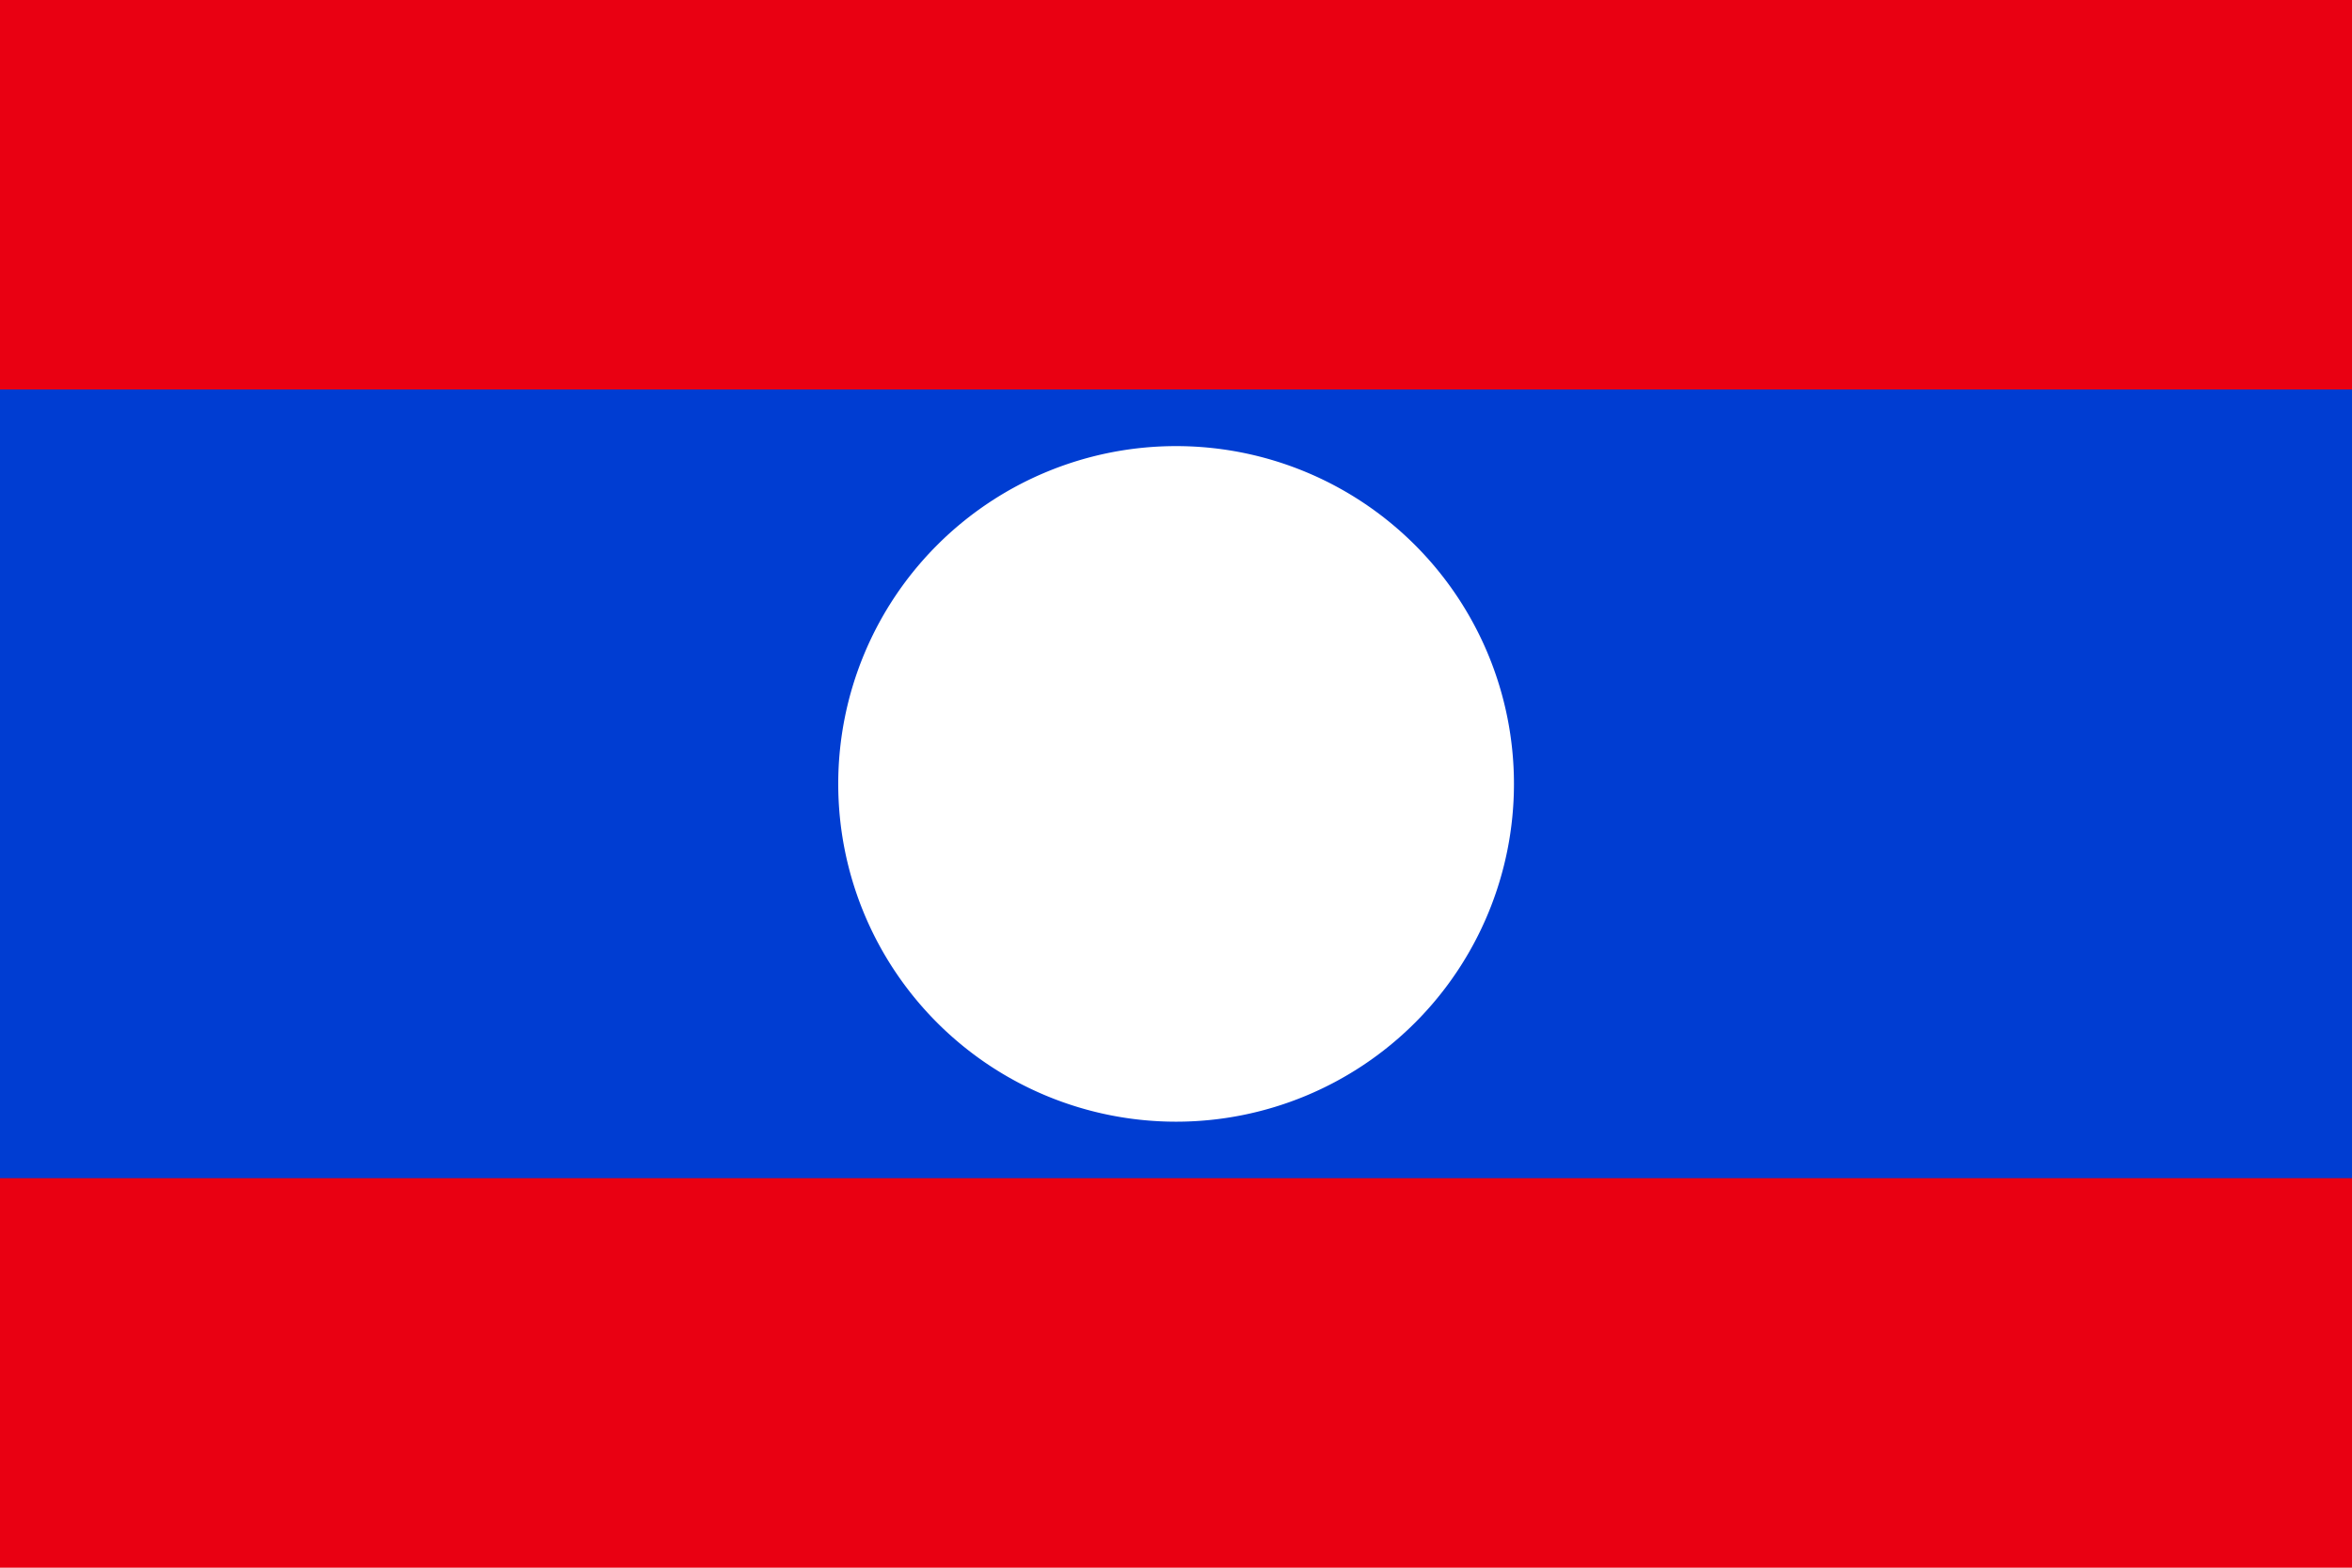
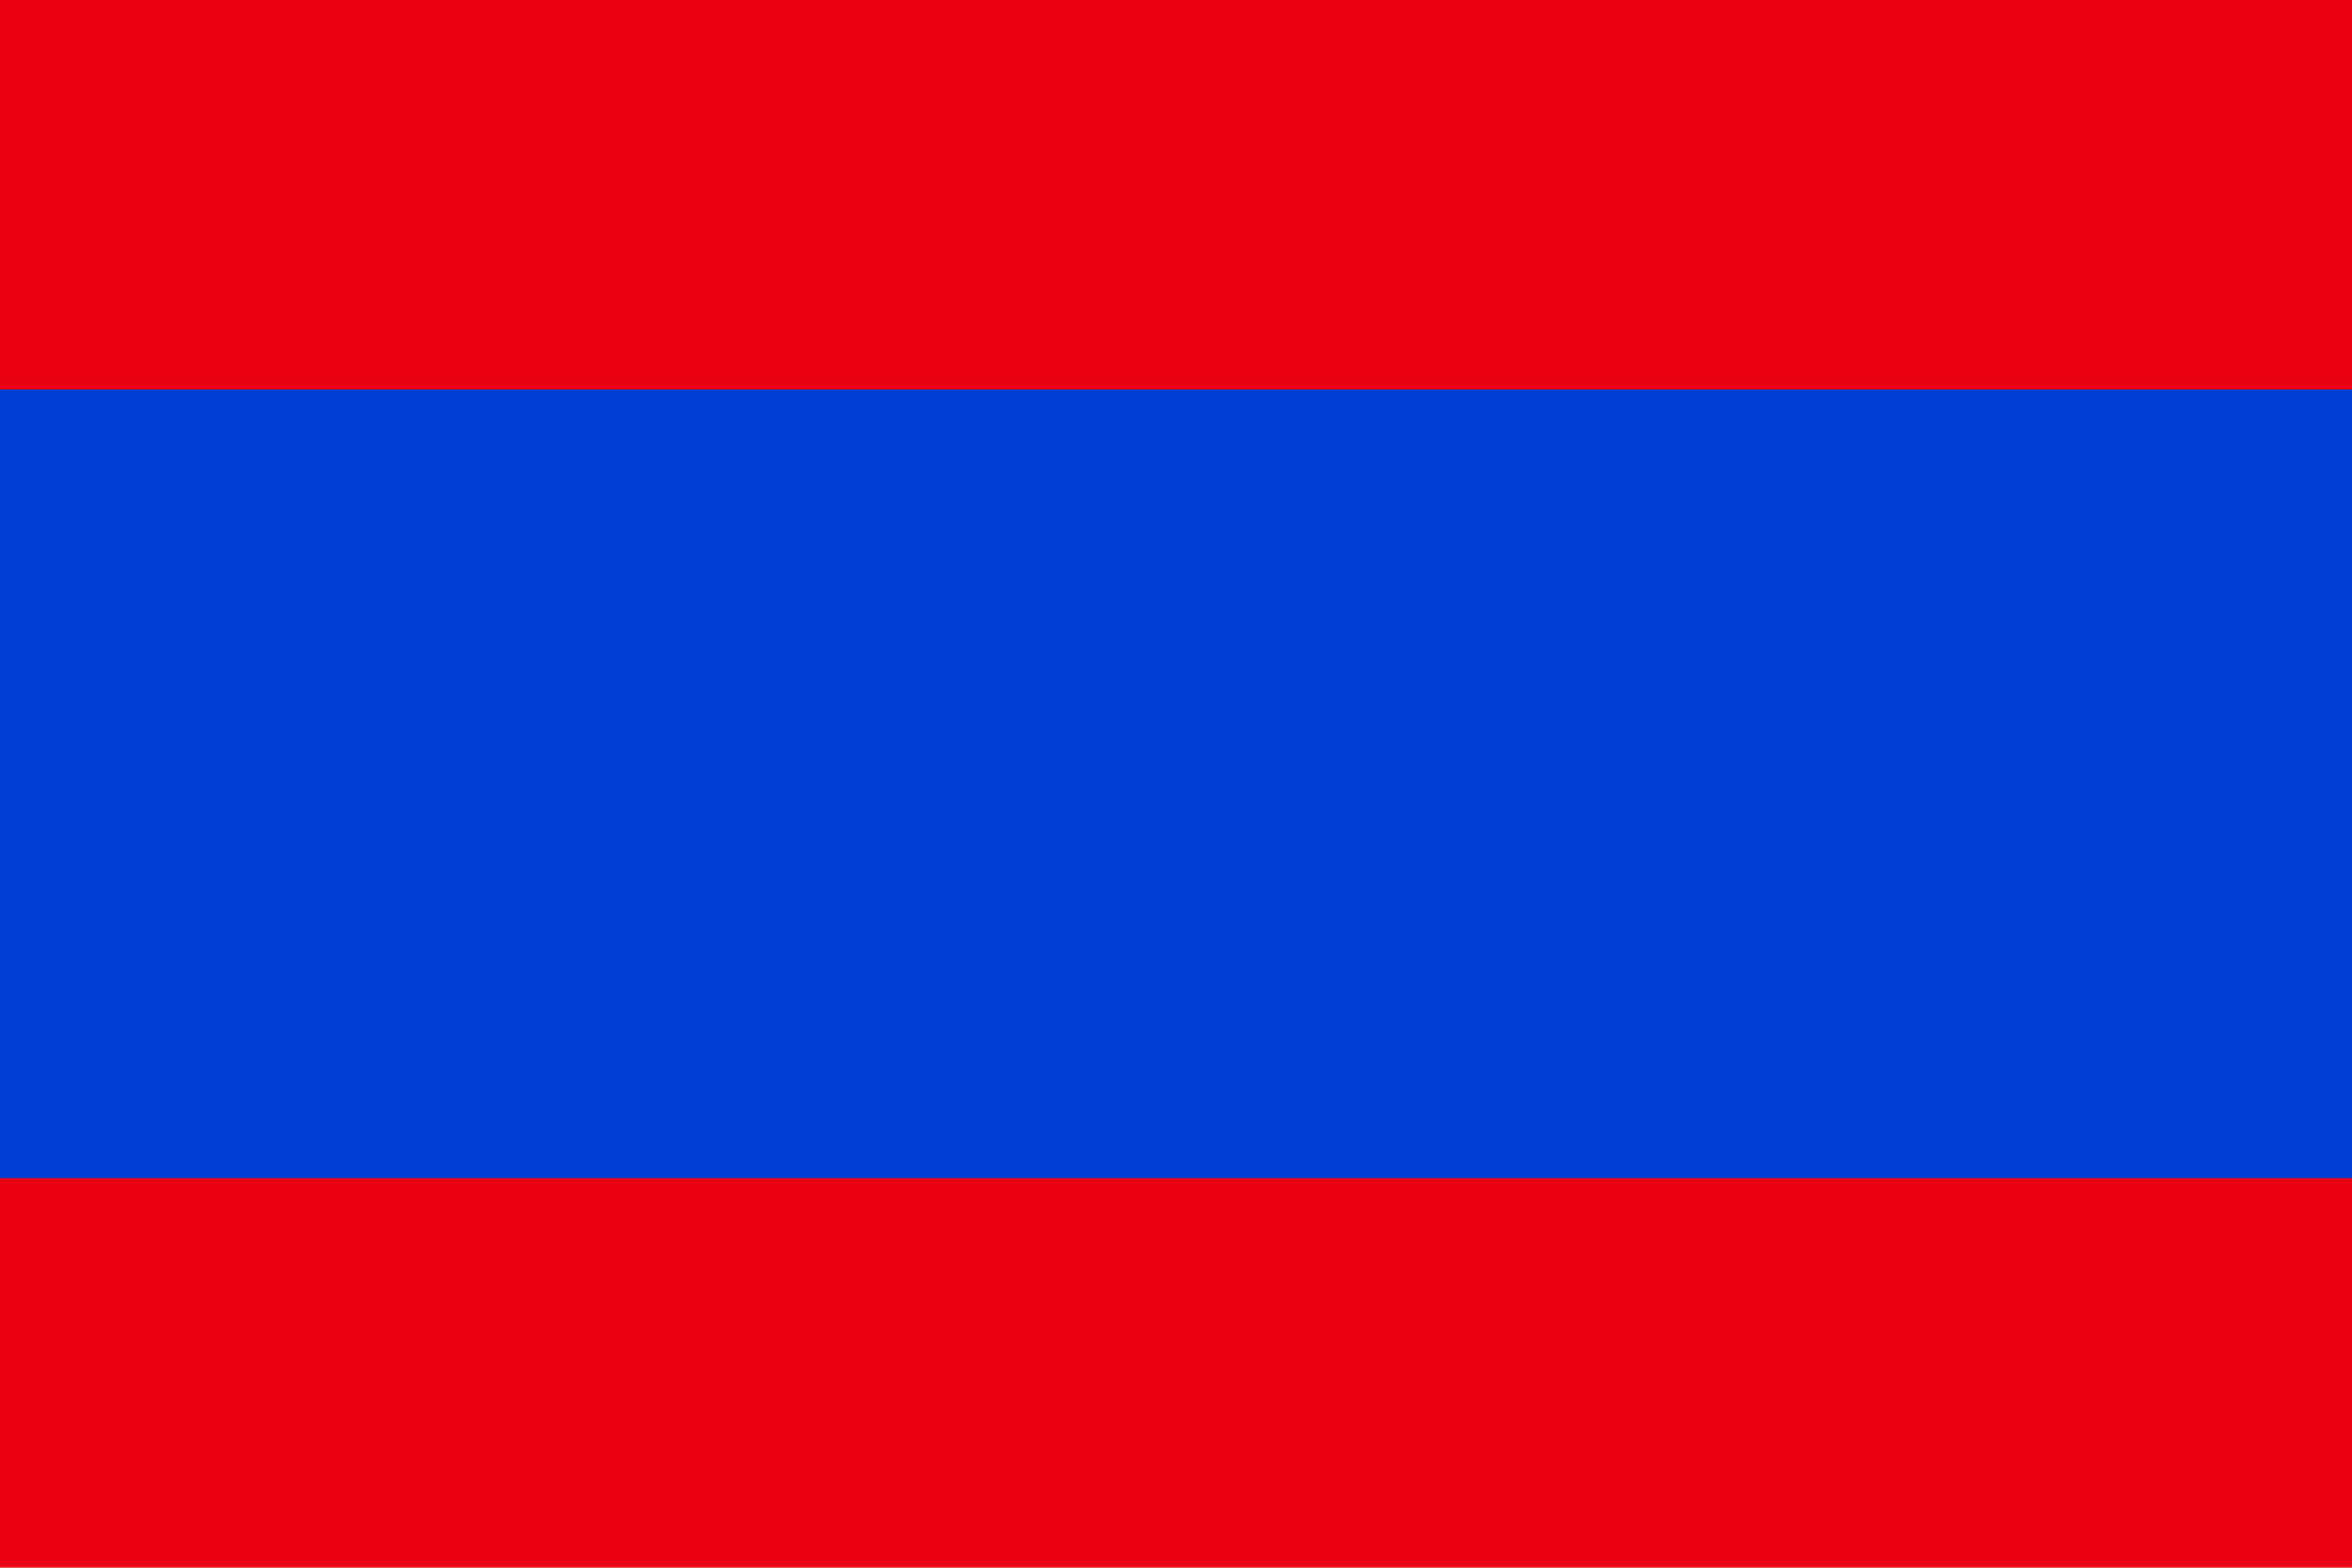
<svg xmlns="http://www.w3.org/2000/svg" xmlns:ns1="http://www.inkscape.org/namespaces/inkscape" xmlns:ns2="http://sodipodi.sourceforge.net/DTD/sodipodi-0.dtd" id="svg378" ns1:version="0.48.3.1 r9886" viewBox="0 0 1063 708.66" ns2:version="0.31pre" version="1.1" ns2:docname="_svgclean2.svg">
  <ns2:namedview id="base" ns1:window-x="0" ns1:window-y="0" snaptoguides="false" ns1:window-maximized="0" ns1:zoom="0.22425739" ns1:window-height="645" showgrid="false" ns1:current-layer="svg378" ns1:cx="372.04724" ns1:cy="182.48035" ns1:window-width="674">
    <ns2:guide id="guide203" position="0,-58.66" orientation="horizontal" />
    <ns2:guide id="guide204" position="427.345,-343.701" orientation="vertical" />
    <ns2:guide id="guide395" position="0,-22.65" orientation="horizontal" />
  </ns2:namedview>
  <rect id="rect171" style="fill-rule:evenodd;stroke-width:1pt;fill:#e90012" height="708.66" width="1063" y="0" x="0" />
  <rect id="rect403" style="fill-rule:evenodd;fill:#003dd2" height="356.51" width="1063" y="176.07" x="0" />
-   <path id="path138" ns2:rx="141.78081" ns2:ry="141.78081" style="fill-rule:evenodd;fill:#ffffff" ns2:type="arc" d="m678.37 357.48a141.78 141.78 0 1 1 -283.56 0 141.78 141.78 0 1 1 283.56 0z" transform="matrix(1.077,0,0,1.077,-46.365,-30.649)" ns2:cy="357.48132" ns2:cx="536.58563" />
</svg>